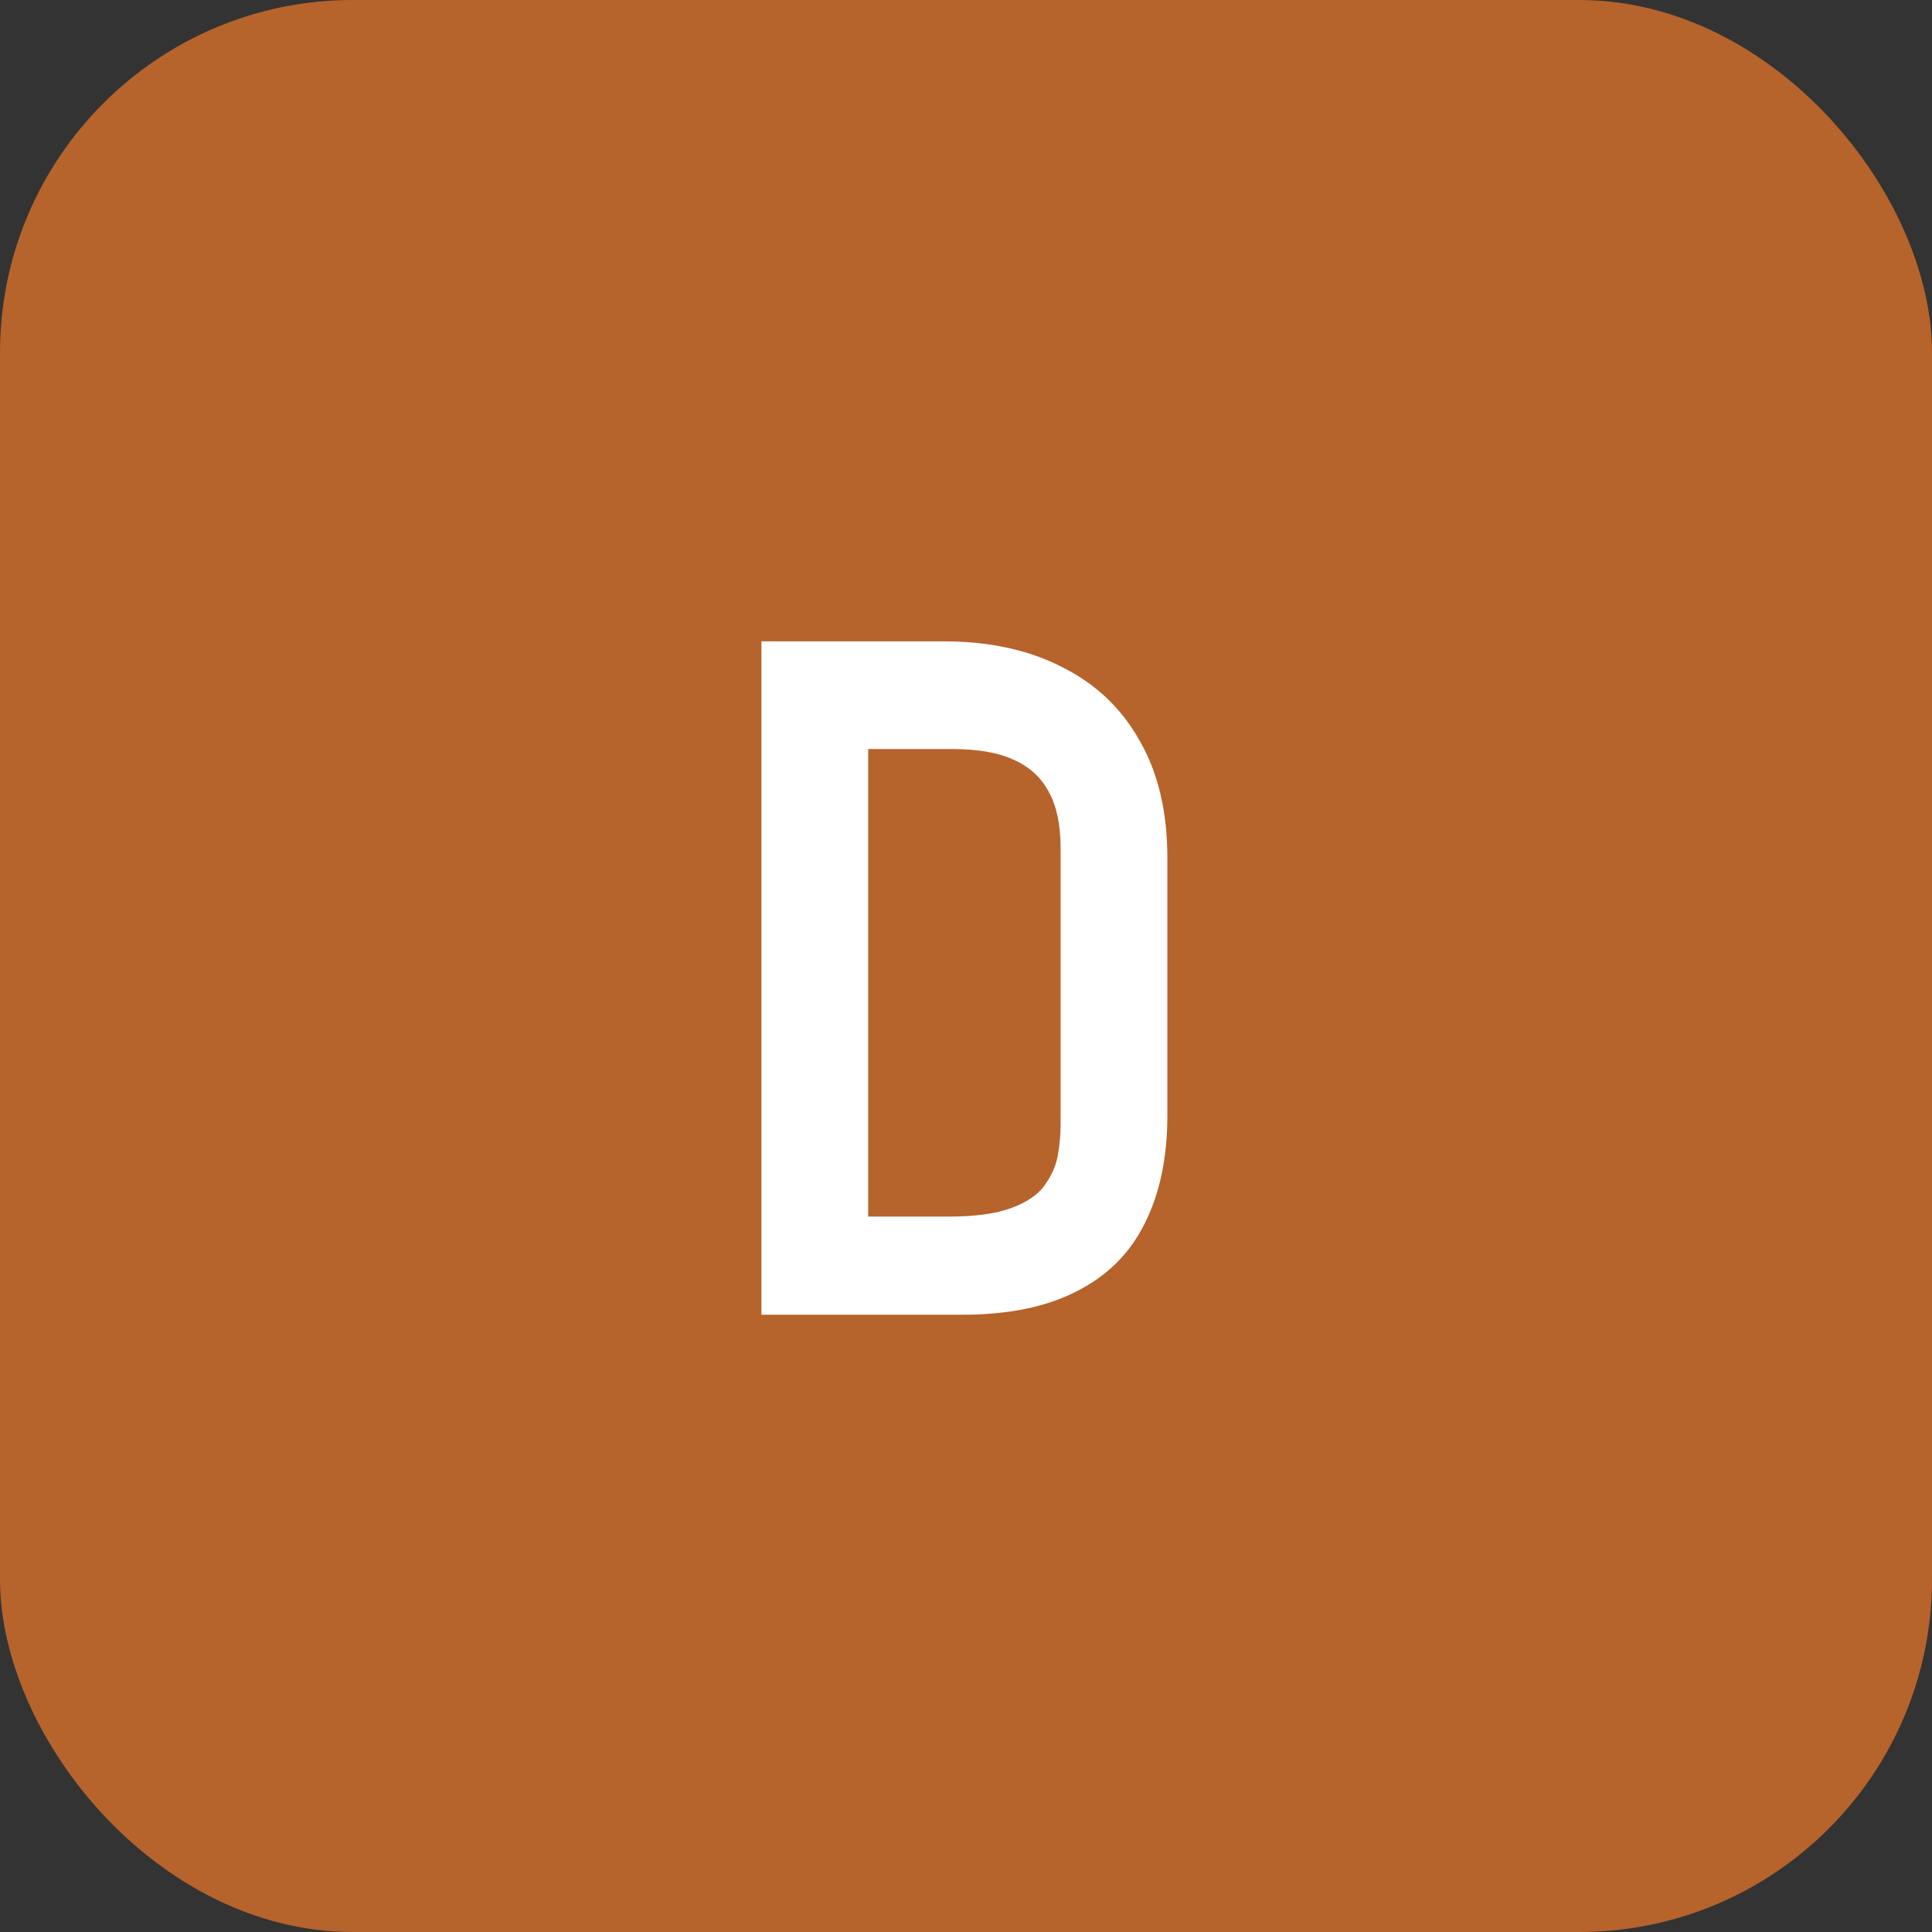
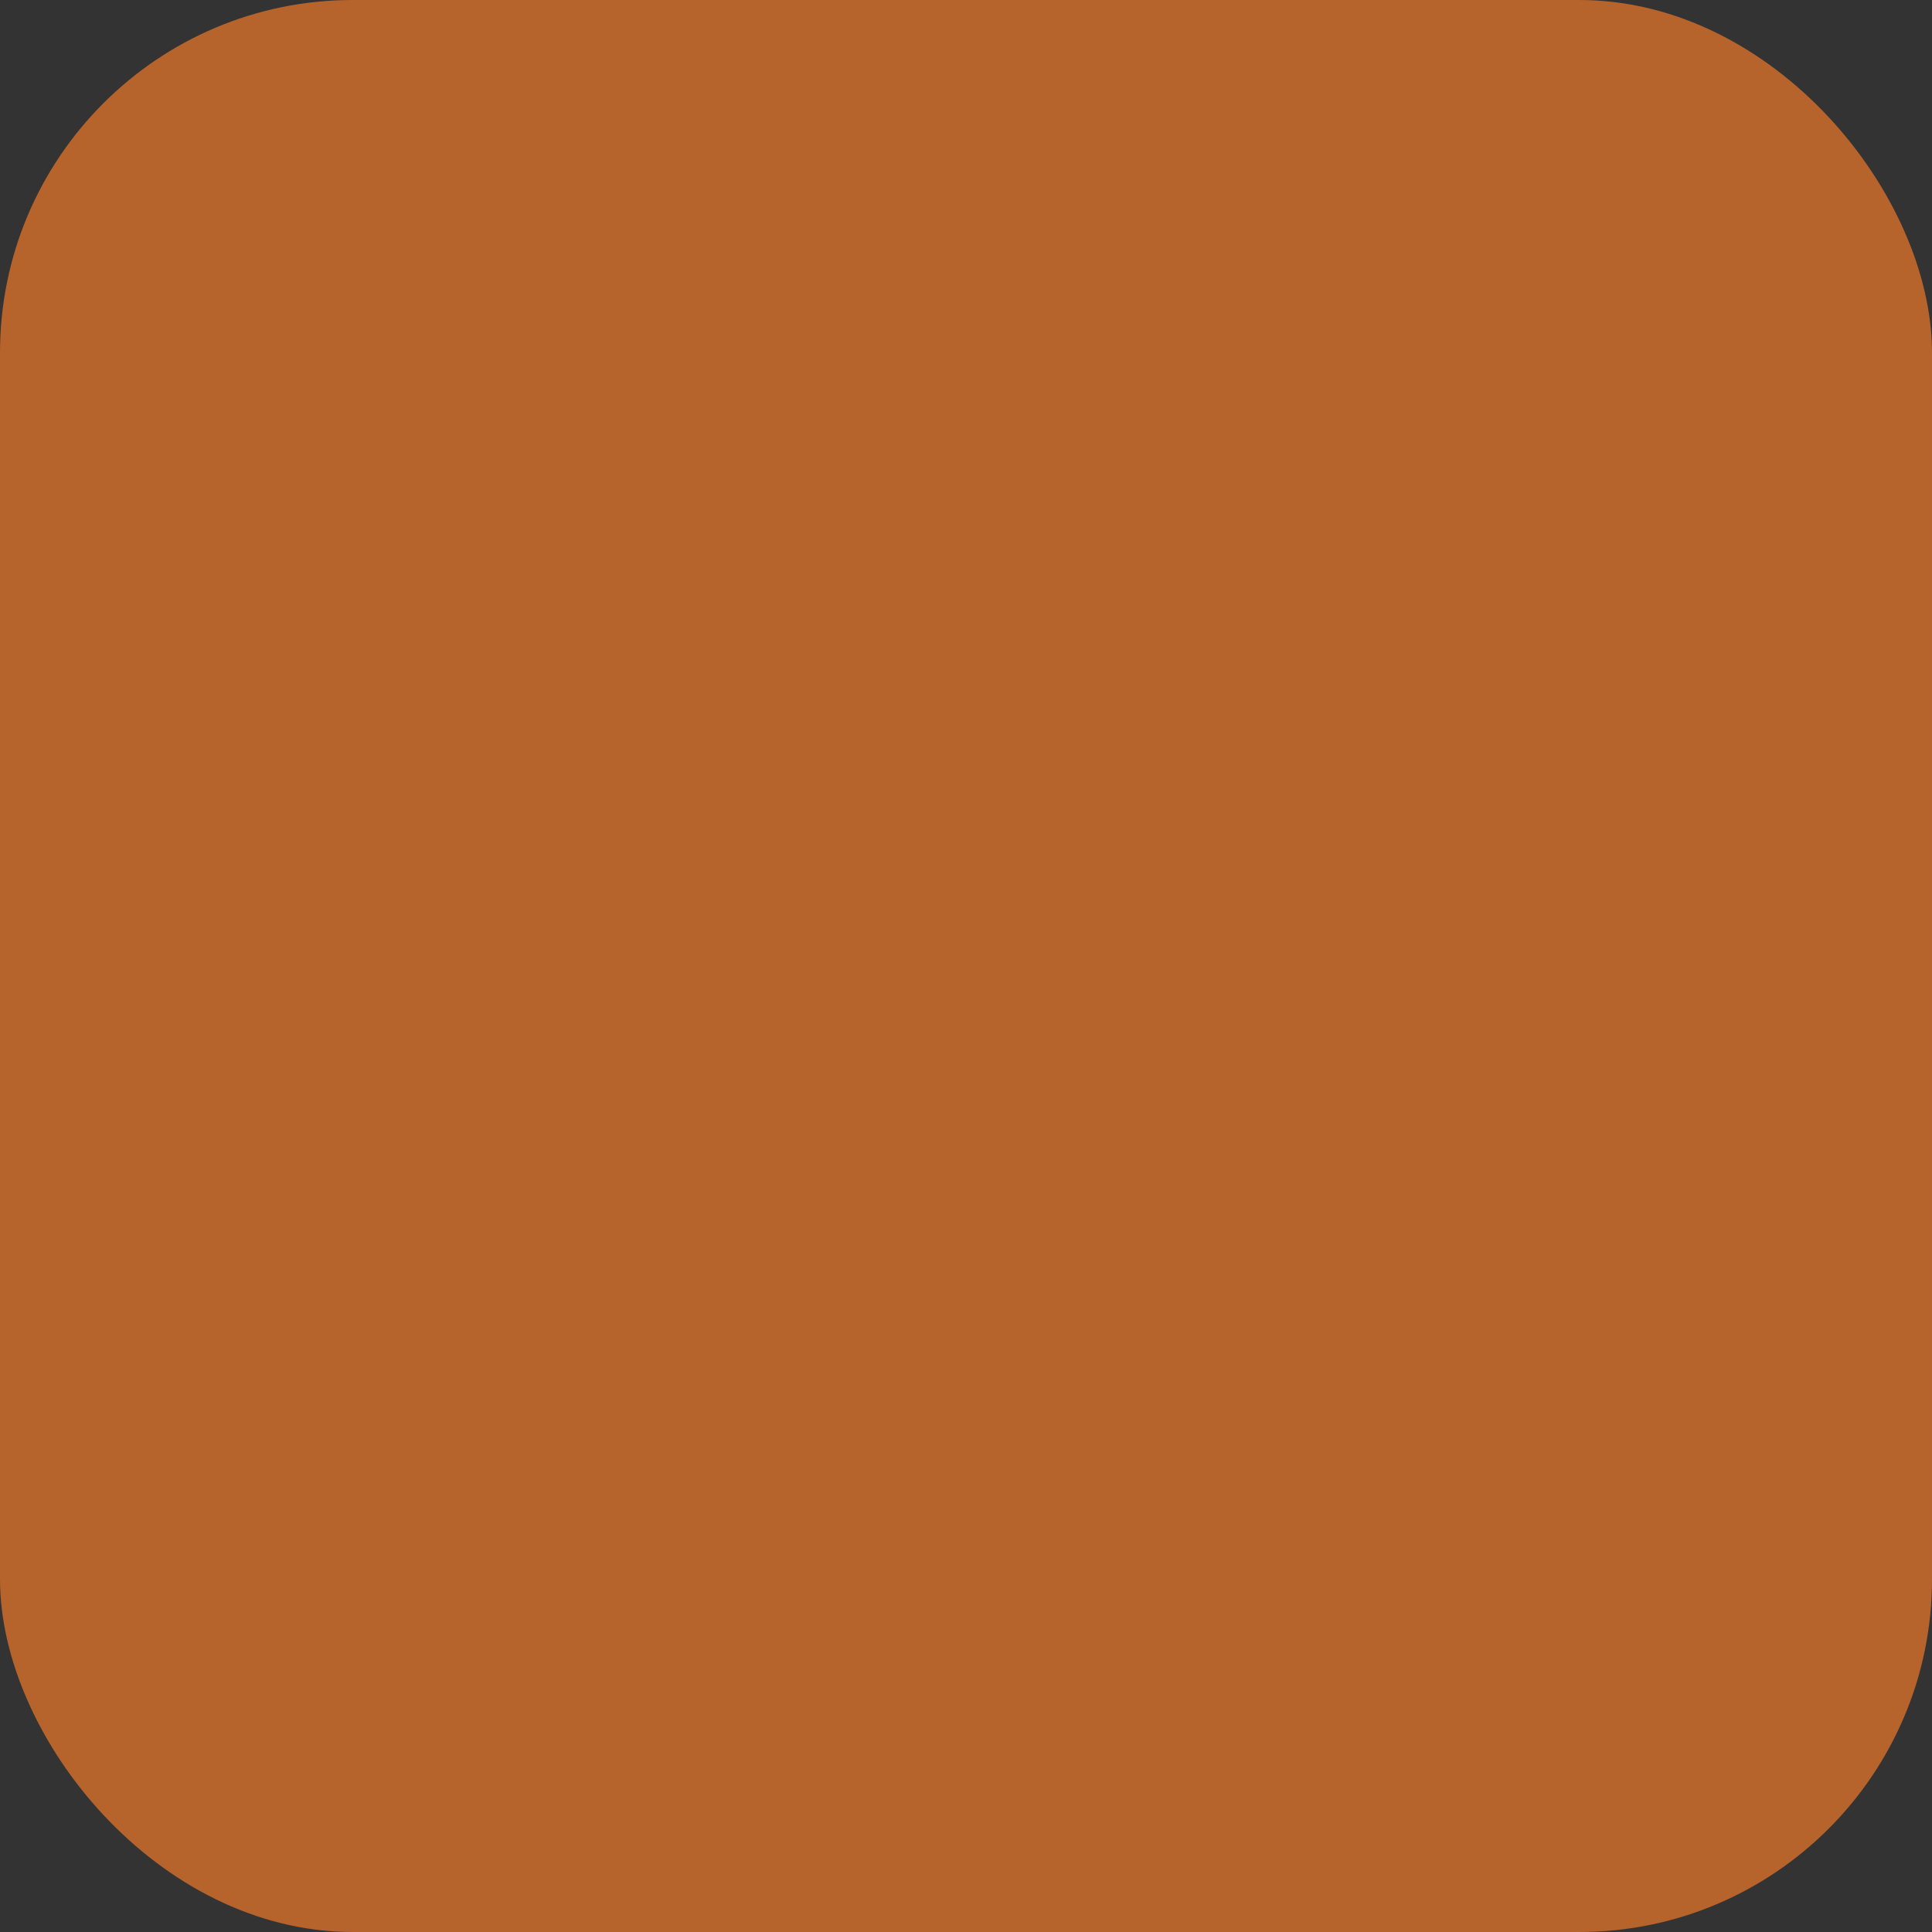
<svg xmlns="http://www.w3.org/2000/svg" width="241" height="241" viewBox="0 0 241 241" fill="none">
  <rect x="0" y="0" width="241" height="241" fill="#333333" stroke="none" />
  <rect width="241" height="241" rx="44" fill="#B6632C" />
-   <path d="M117.659 80C123.419 80 128.379 81.08 132.539 83.24C136.699 85.32 139.899 88.36 142.139 92.36C144.459 96.36 145.619 101.24 145.619 107V139.16C145.619 144.44 144.659 148.96 142.739 152.72C140.899 156.4 138.059 159.2 134.219 161.12C130.459 163.04 125.739 164 120.059 164H94.979V80H117.659ZM118.259 151.76C121.619 151.76 124.259 151.4 126.179 150.68C128.099 149.96 129.459 149.04 130.259 147.92C131.139 146.72 131.699 145.48 131.939 144.2C132.179 142.84 132.299 141.56 132.299 140.36V105.8C132.299 102.92 131.819 100.6 130.859 98.84C129.899 97 128.419 95.64 126.419 94.76C124.499 93.88 121.979 93.44 118.859 93.44H108.299V151.76H118.259Z" fill="white" />
</svg>